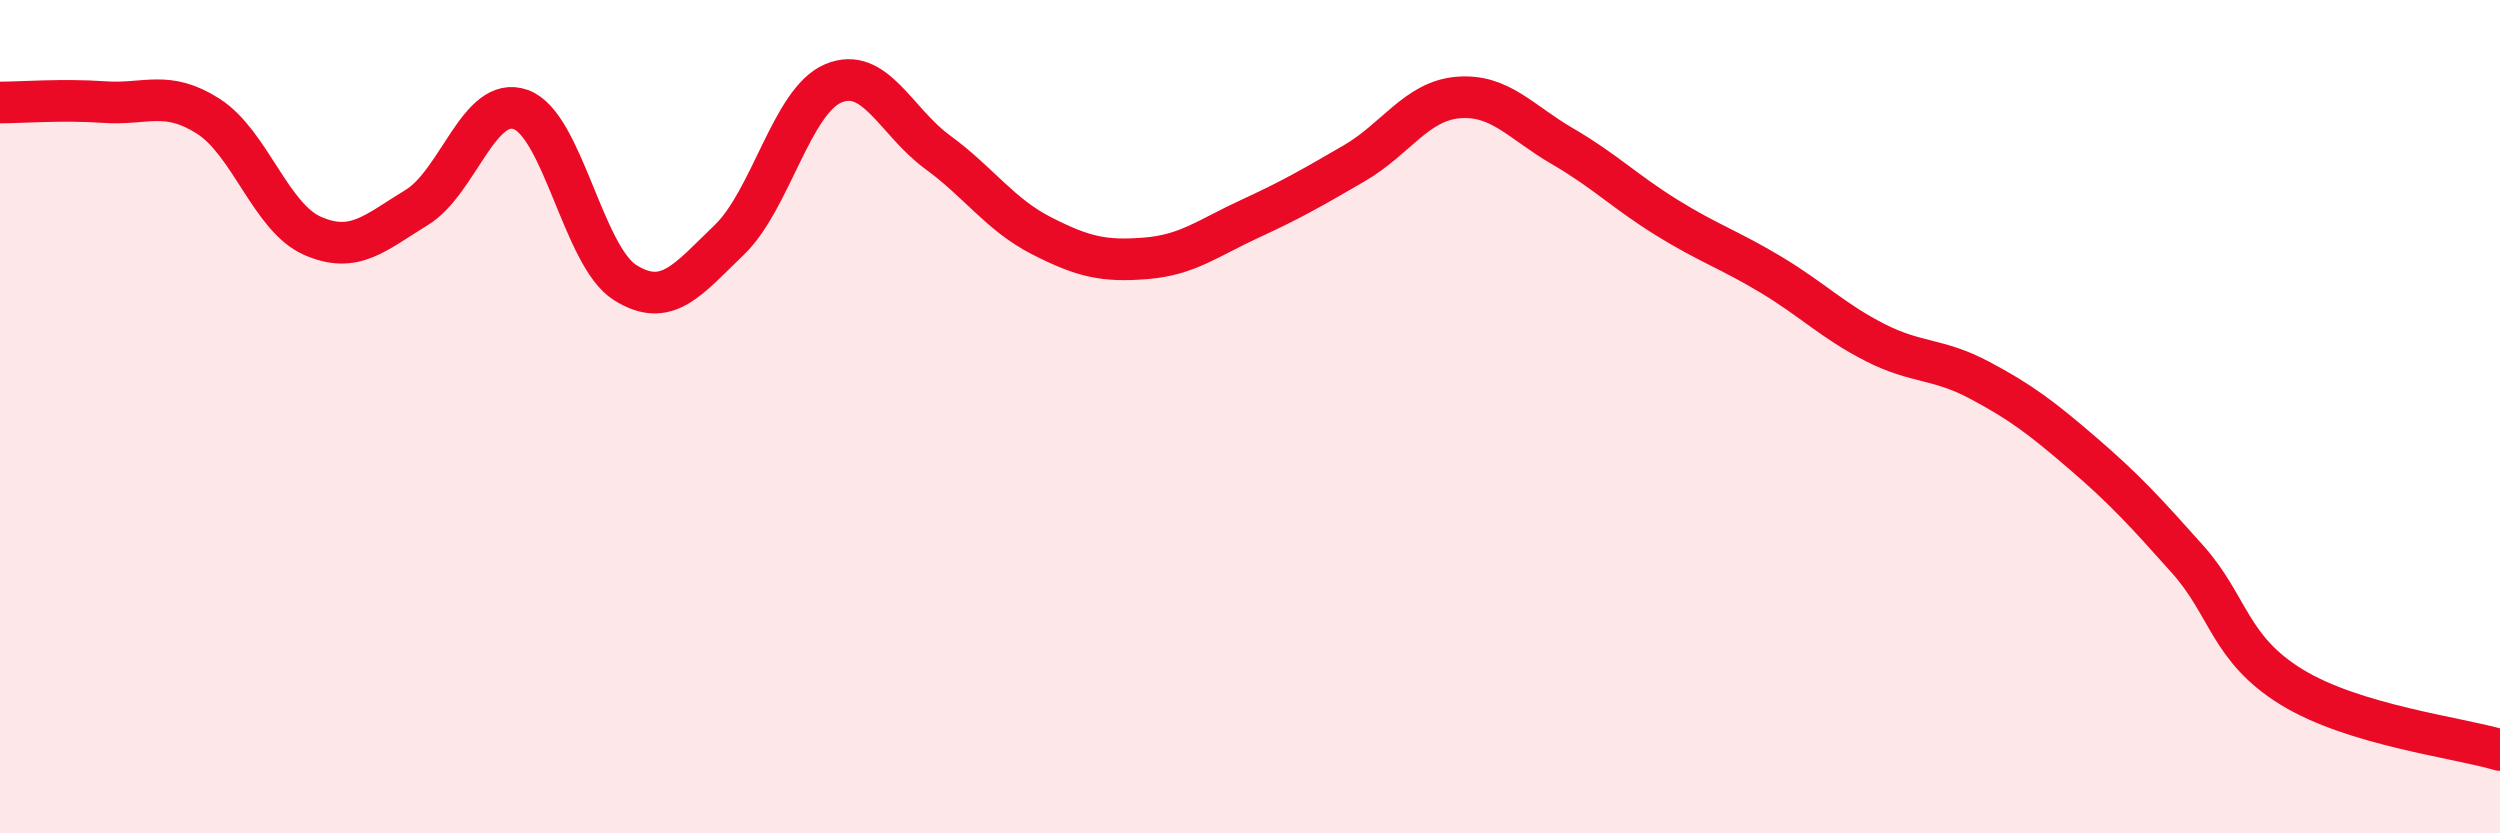
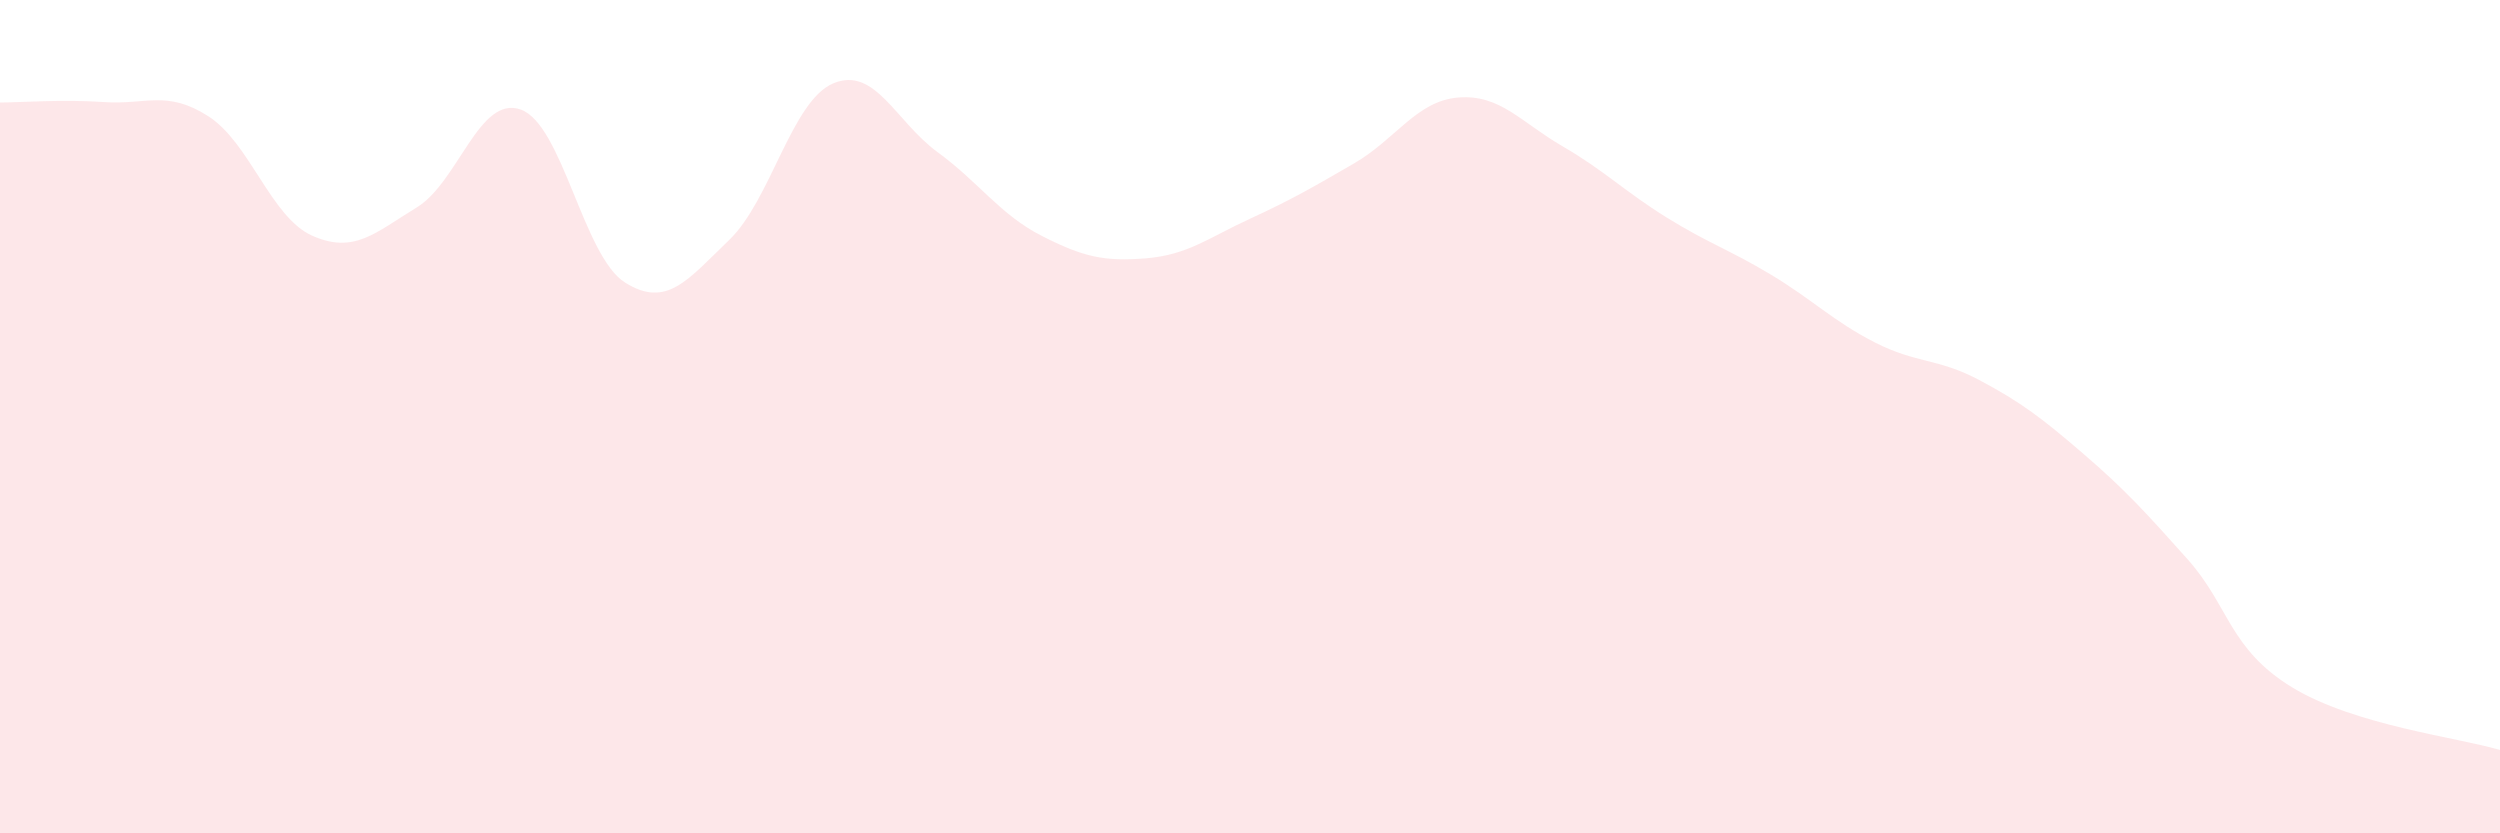
<svg xmlns="http://www.w3.org/2000/svg" width="60" height="20" viewBox="0 0 60 20">
  <path d="M 0,2.46 C 0.5,2.46 1.5,2.38 2.5,2.45 C 3.5,2.52 4,2.15 5,2.79 C 6,3.43 6.5,5.22 7.5,5.66 C 8.5,6.1 9,5.59 10,4.98 C 11,4.37 11.5,2.27 12.5,2.63 C 13.5,2.99 14,6.15 15,6.78 C 16,7.41 16.5,6.72 17.5,5.76 C 18.5,4.8 19,2.42 20,2 C 21,1.58 21.5,2.92 22.5,3.65 C 23.5,4.38 24,5.15 25,5.66 C 26,6.17 26.5,6.28 27.5,6.2 C 28.5,6.12 29,5.71 30,5.25 C 31,4.79 31.5,4.5 32.5,3.92 C 33.5,3.34 34,2.42 35,2.34 C 36,2.26 36.5,2.93 37.5,3.51 C 38.5,4.09 39,4.6 40,5.22 C 41,5.84 41.5,5.99 42.5,6.59 C 43.5,7.19 44,7.71 45,8.22 C 46,8.73 46.5,8.59 47.5,9.12 C 48.5,9.65 49,10.03 50,10.89 C 51,11.75 51.5,12.3 52.5,13.42 C 53.5,14.54 53.5,15.57 55,16.49 C 56.5,17.41 59,17.7 60,18L60 20L0 20Z" fill="#EB0A25" opacity="0.1" stroke-linecap="round" stroke-linejoin="round" />
-   <path d="M 0,2.46 C 0.5,2.46 1.5,2.38 2.5,2.45 C 3.5,2.52 4,2.15 5,2.79 C 6,3.43 6.5,5.22 7.5,5.66 C 8.5,6.1 9,5.59 10,4.98 C 11,4.37 11.5,2.27 12.5,2.63 C 13.5,2.99 14,6.15 15,6.78 C 16,7.41 16.5,6.72 17.5,5.76 C 18.5,4.8 19,2.42 20,2 C 21,1.58 21.5,2.92 22.5,3.65 C 23.5,4.38 24,5.15 25,5.66 C 26,6.17 26.5,6.28 27.5,6.2 C 28.5,6.12 29,5.71 30,5.25 C 31,4.79 31.5,4.5 32.5,3.92 C 33.5,3.34 34,2.42 35,2.34 C 36,2.26 36.5,2.93 37.5,3.51 C 38.5,4.09 39,4.6 40,5.22 C 41,5.84 41.5,5.99 42.5,6.59 C 43.5,7.19 44,7.71 45,8.22 C 46,8.73 46.5,8.59 47.5,9.12 C 48.5,9.65 49,10.03 50,10.89 C 51,11.75 51.5,12.3 52.5,13.42 C 53.5,14.54 53.5,15.57 55,16.49 C 56.5,17.41 59,17.7 60,18" stroke="#EB0A25" stroke-width="1" fill="none" stroke-linecap="round" stroke-linejoin="round" />
</svg>